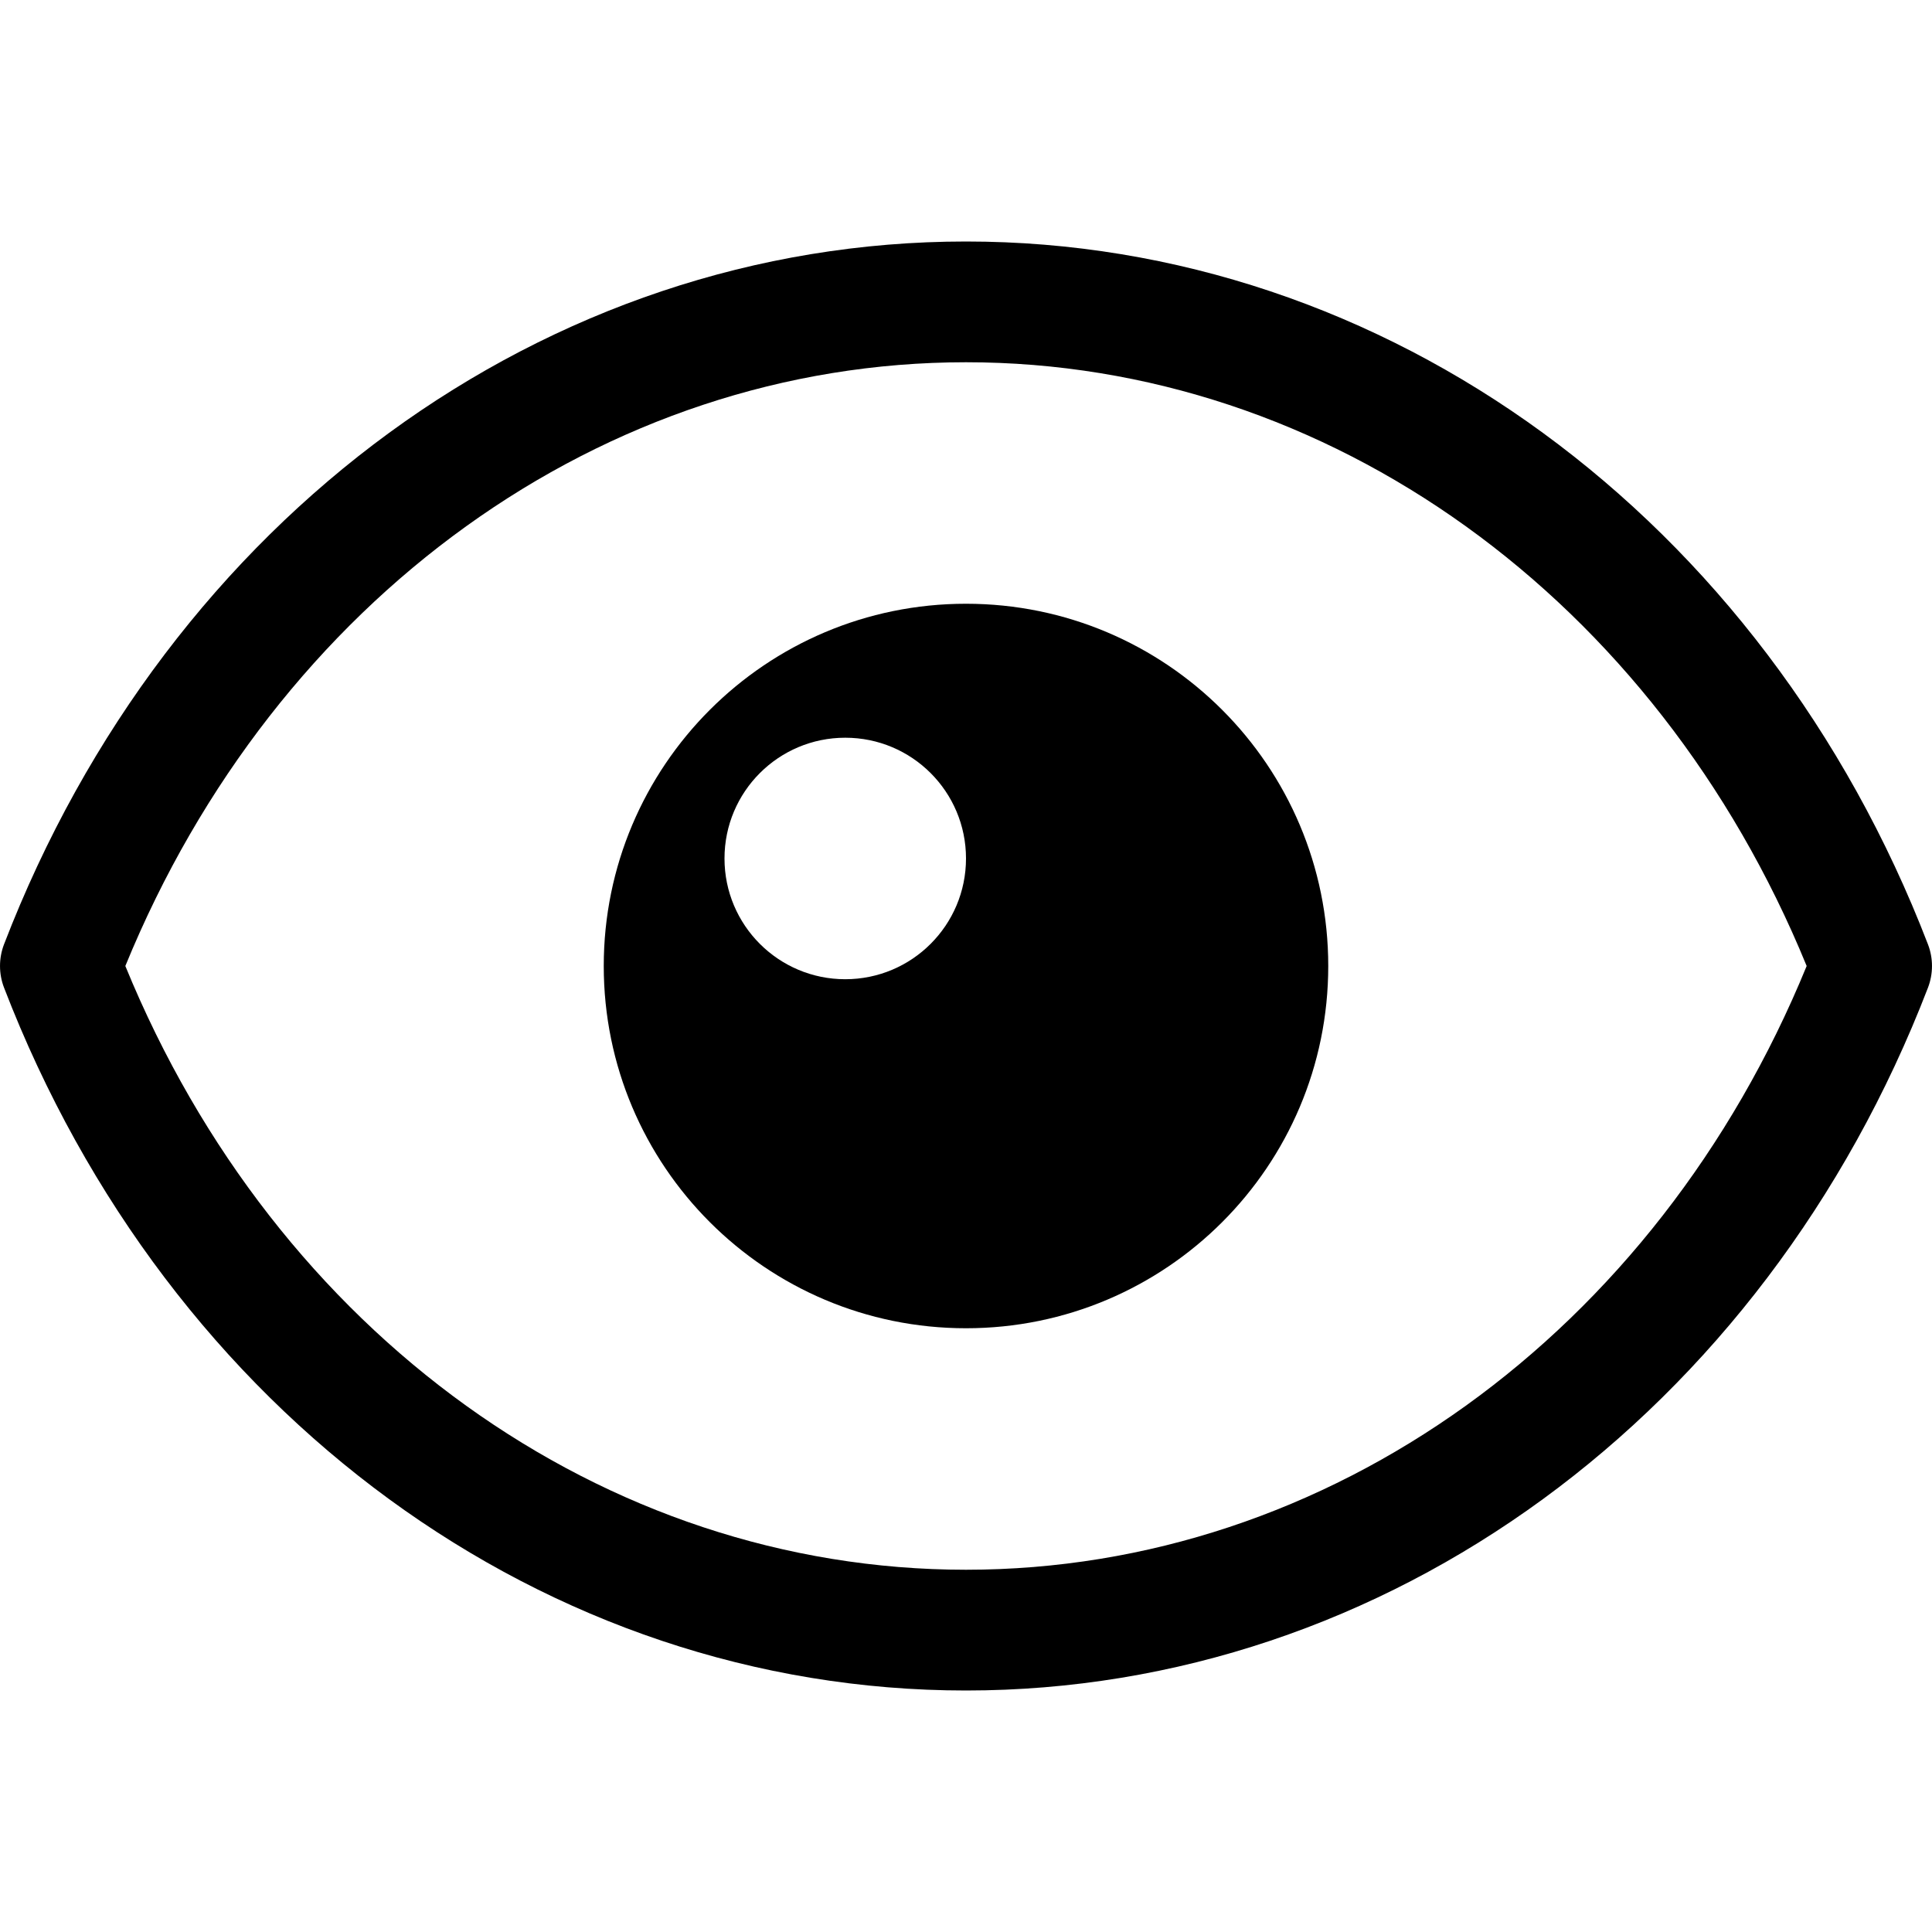
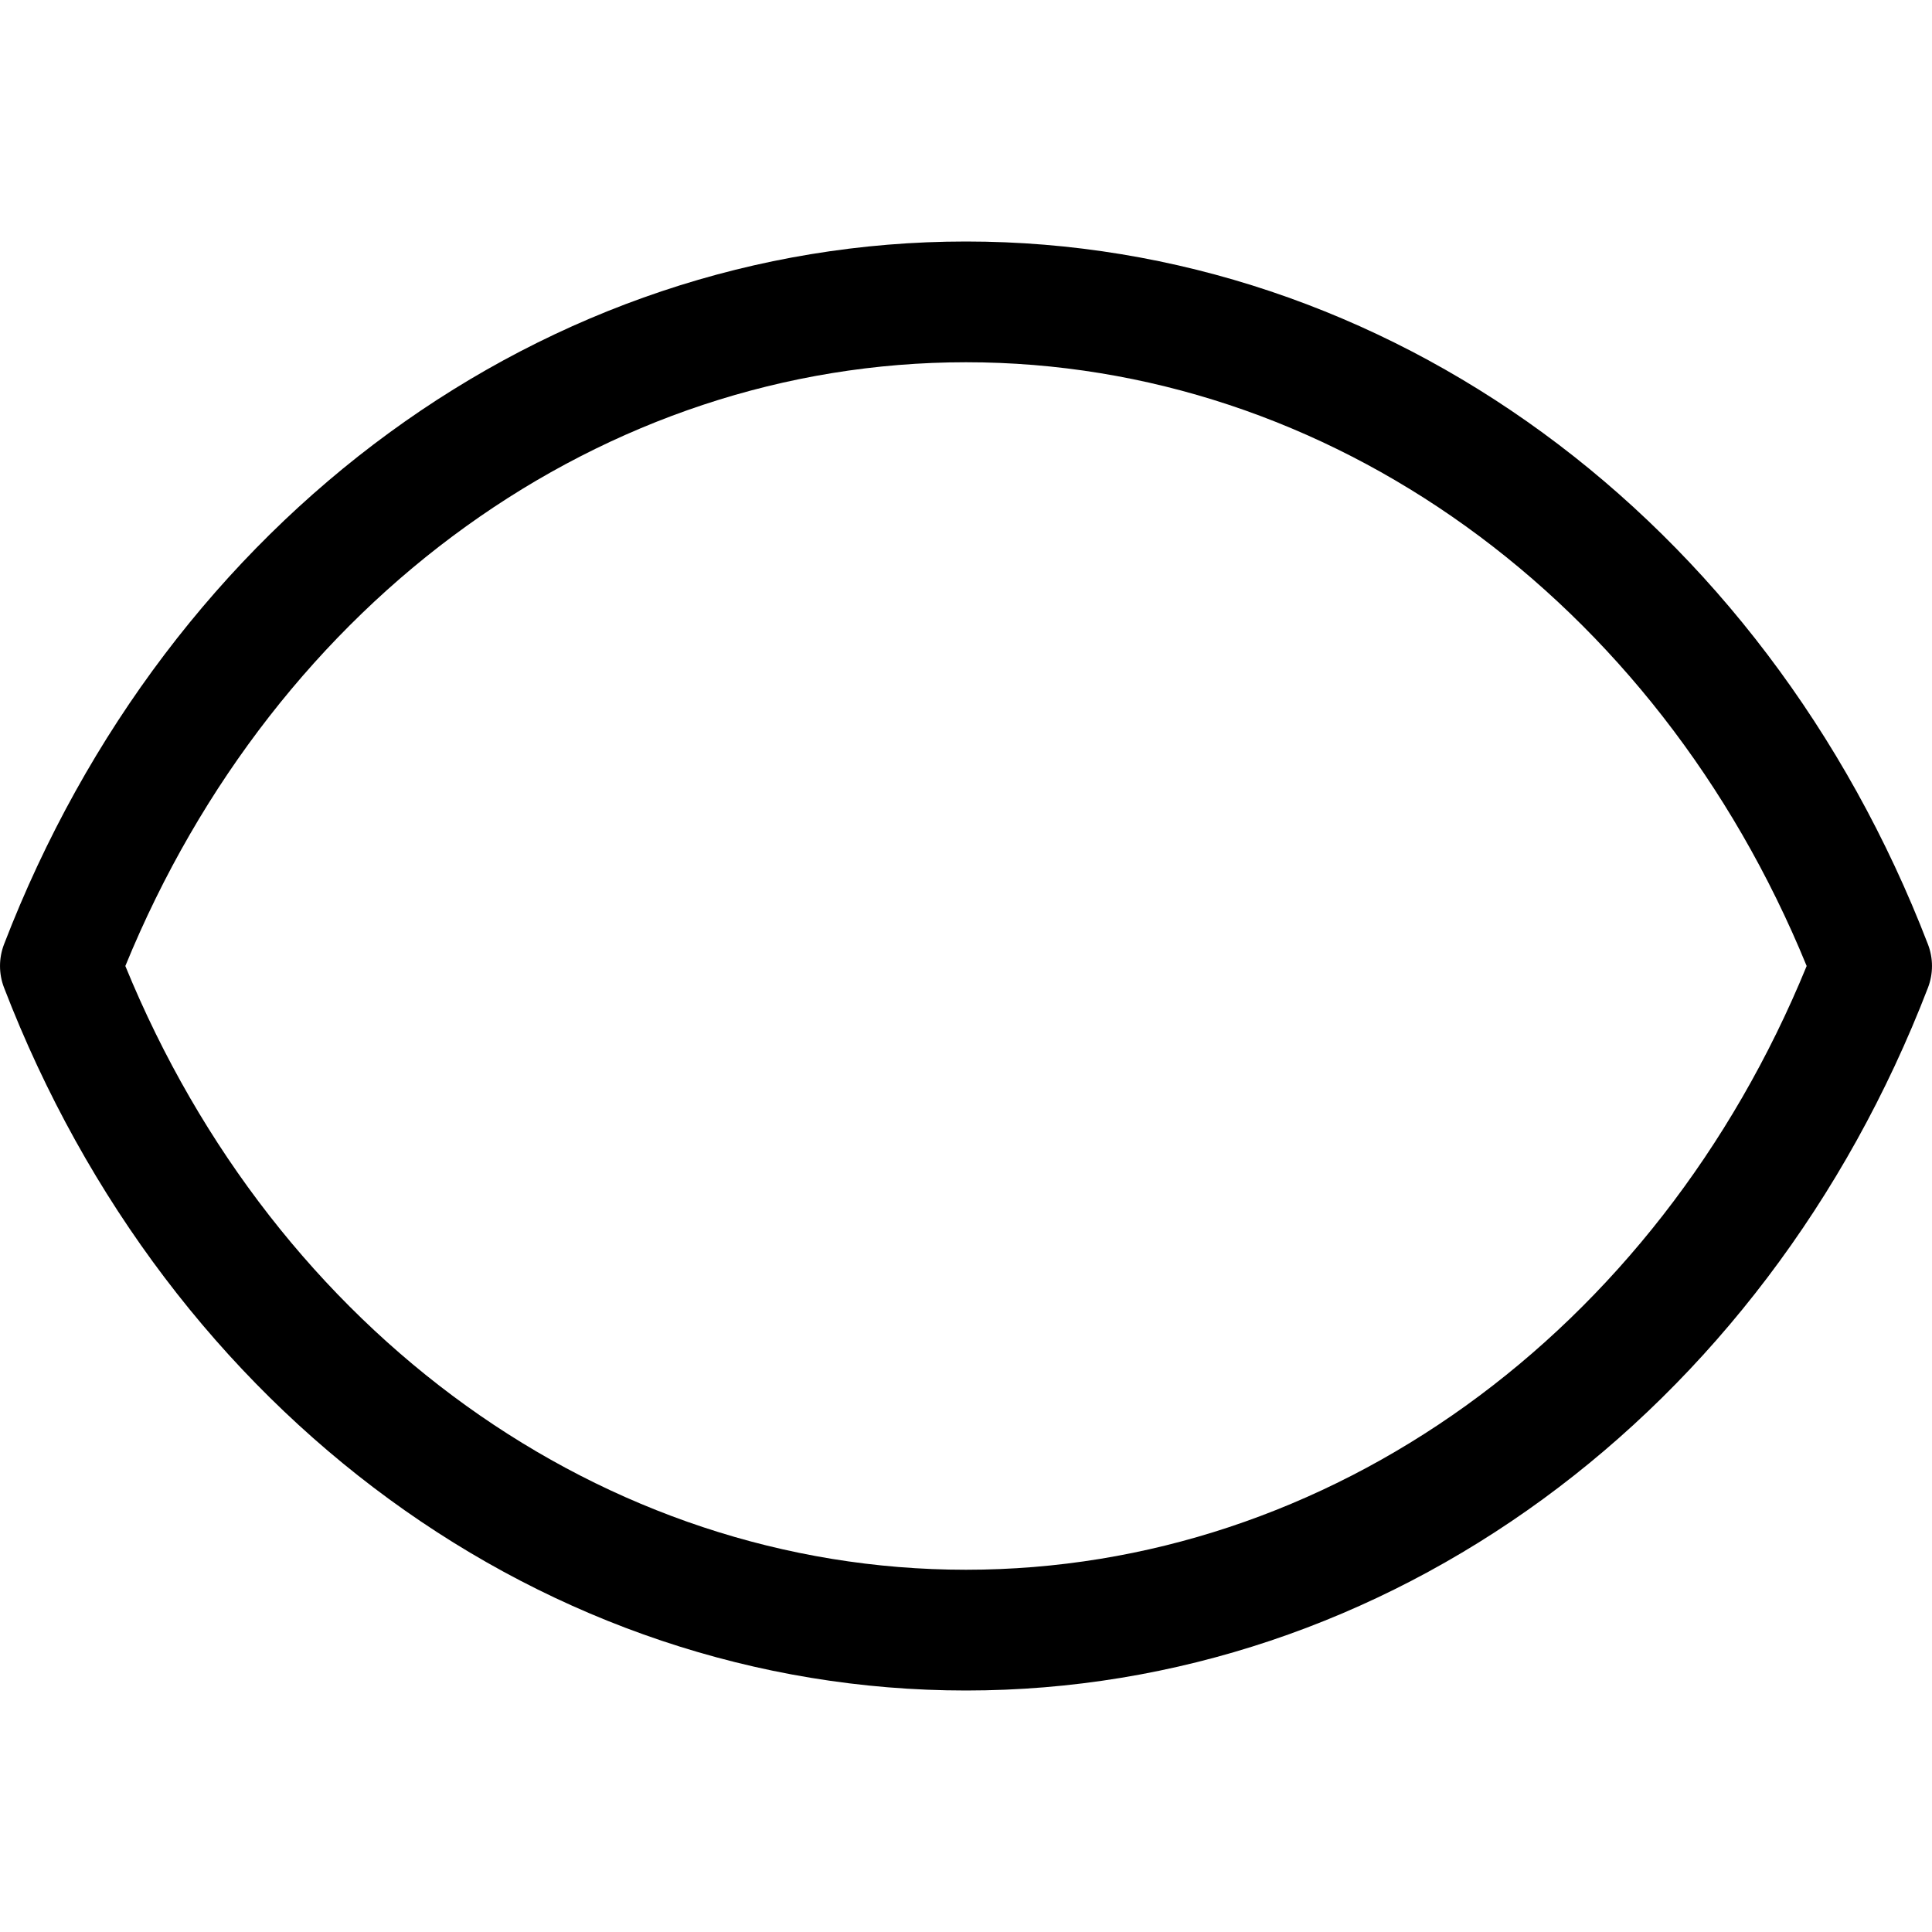
<svg xmlns="http://www.w3.org/2000/svg" id="Layer_1" style="enable-background:new 0 0 32 32;" version="1.1" viewBox="0 0 32 32" xml:space="preserve">
  <g>
    <g>
      <path d="M16,28C9.044,28,2.79,23.431,0.067,16.359c-0.089-0.231-0.089-0.487,0-0.719    C2.79,8.569,9.044,4,16,4s13.21,4.569,15.933,11.641    c0.089,0.231,0.089,0.487,0,0.719C29.21,23.431,22.956,28,16,28z M2.076,16    C4.568,22.088,9.996,26,16,26s11.432-3.912,13.924-10C27.432,9.912,22.004,6,16,6    S4.568,9.912,2.076,16z" />
    </g>
    <g>
-       <path d="M16,10c-3.314,0-6,2.686-6,6s2.686,6,6,6s6-2.686,6-6S19.314,10,16,10z M14,16.219    c-1.105,0-2-0.895-2-2c0-1.105,0.895-2,2-2s2,0.895,2,2C16,15.323,15.105,16.219,14,16.219z" />
-     </g>
+       </g>
  </g>
</svg>